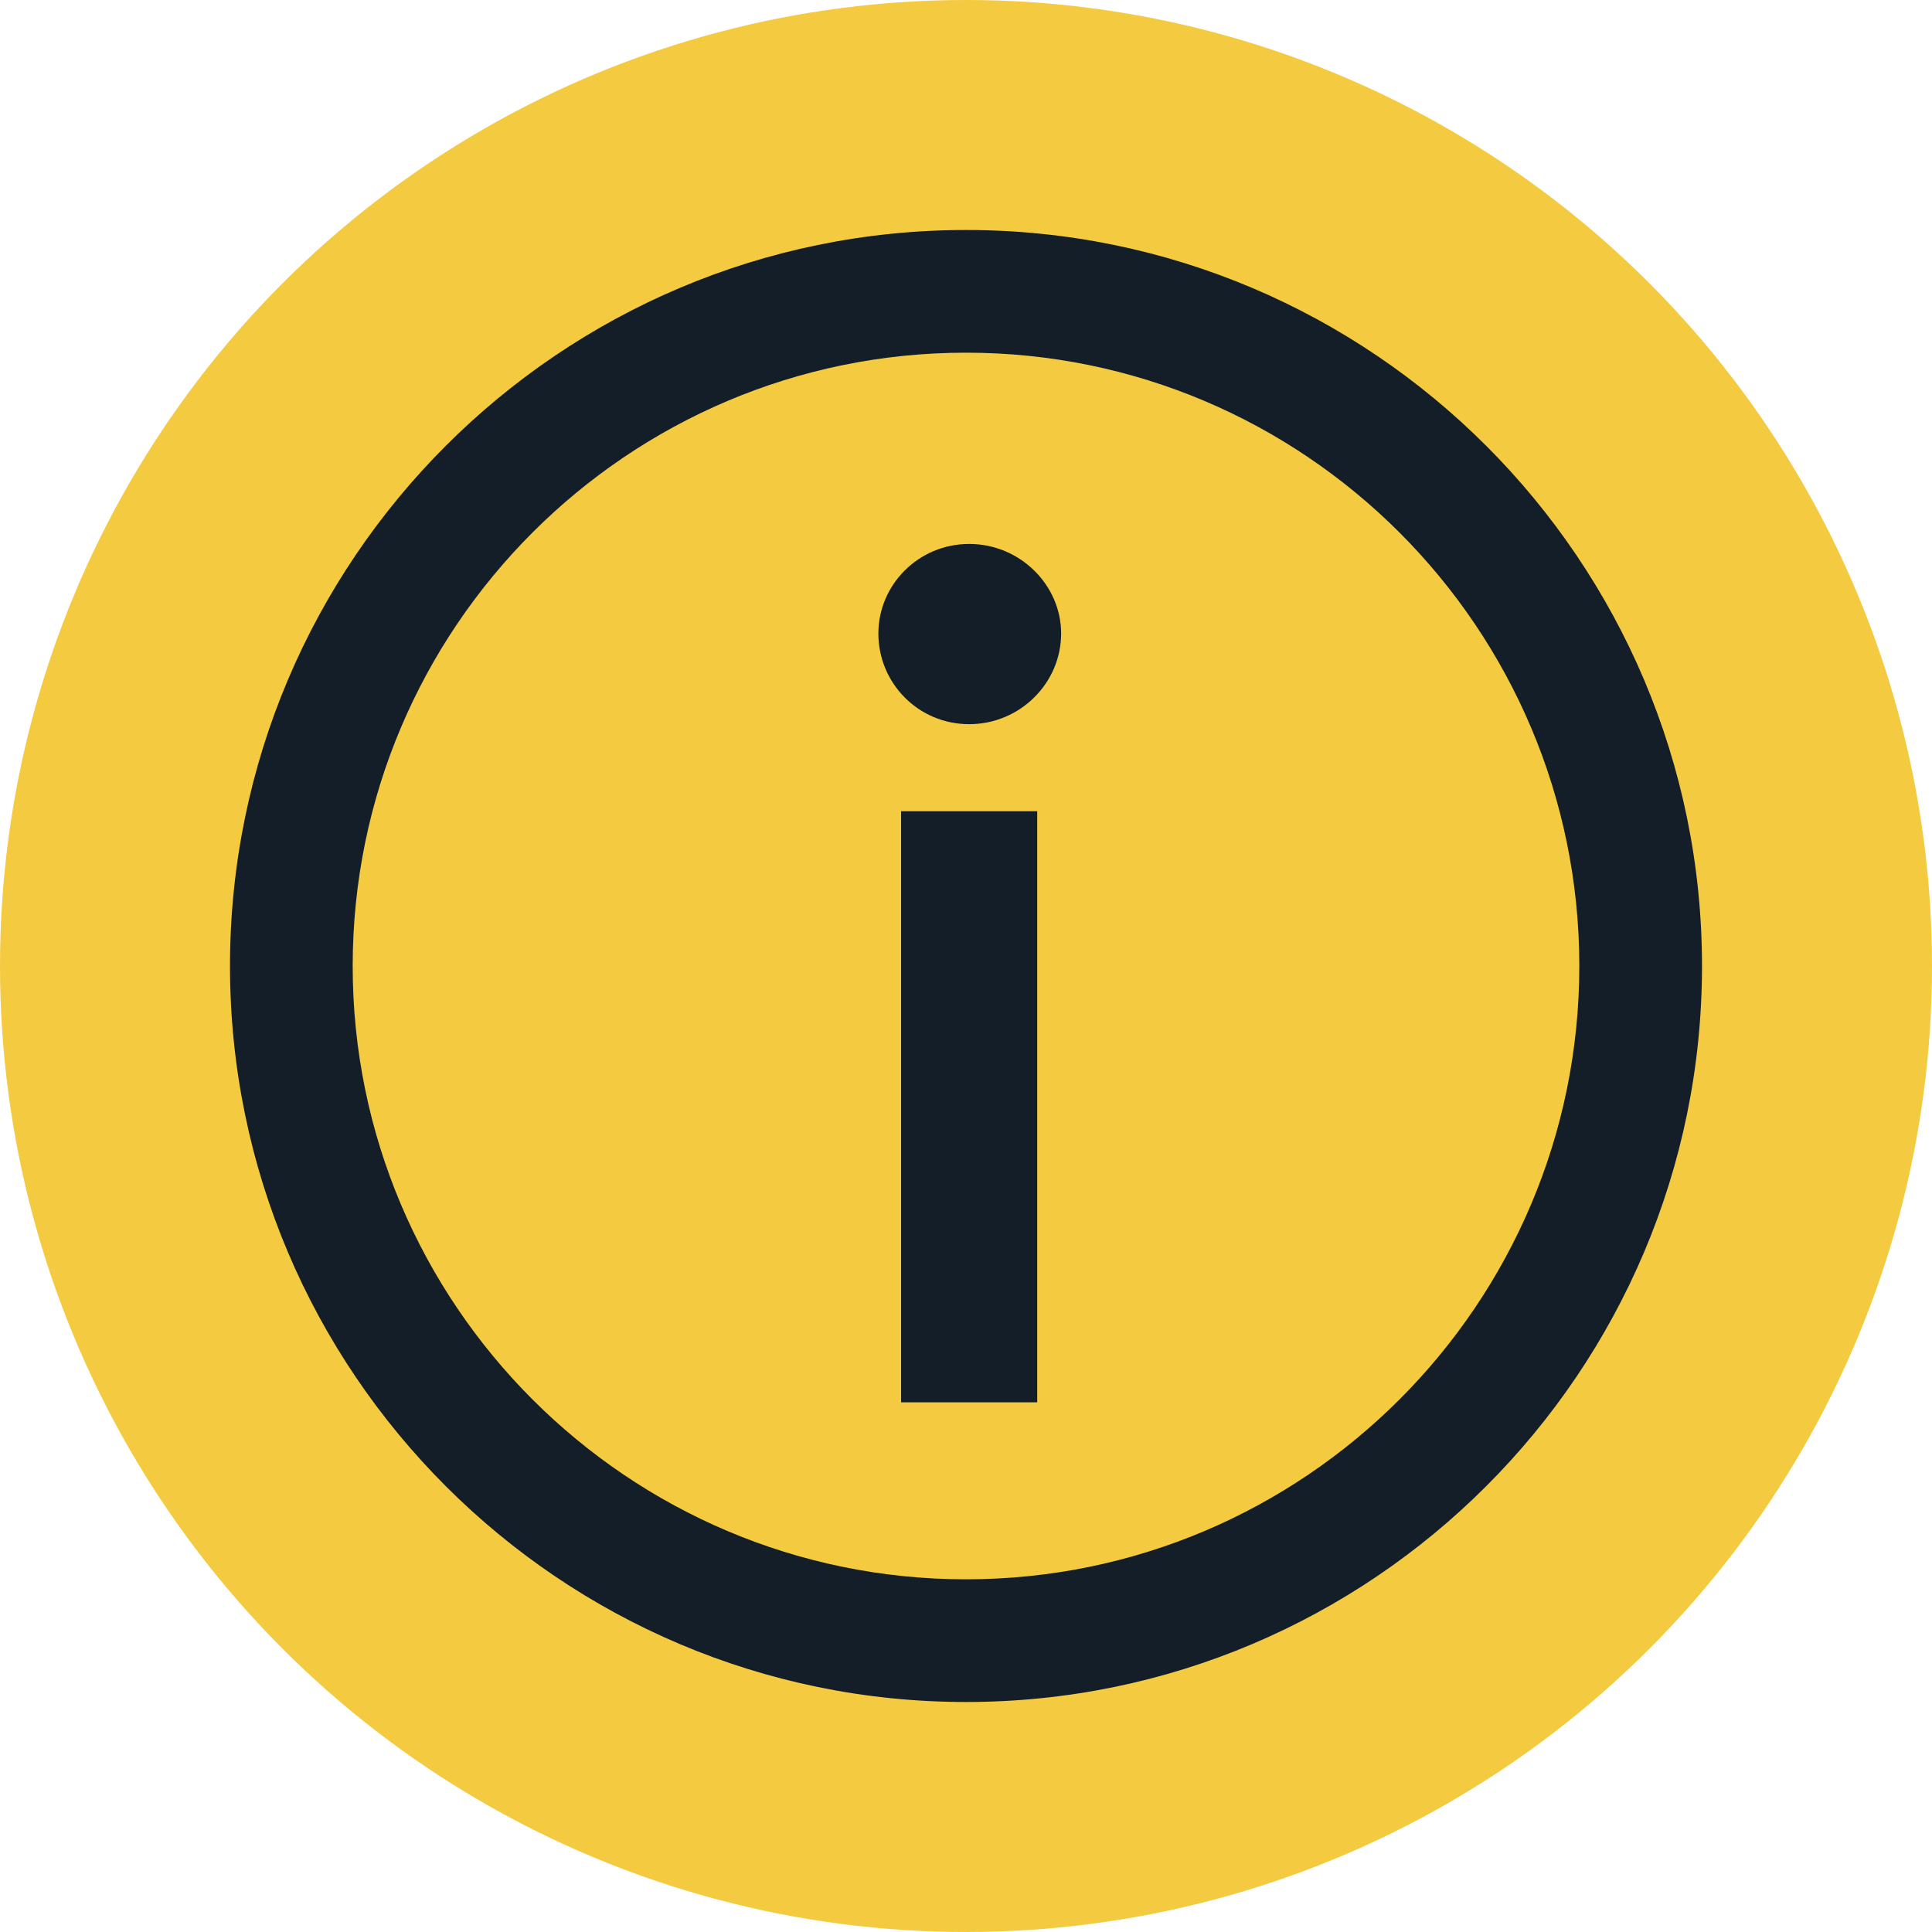
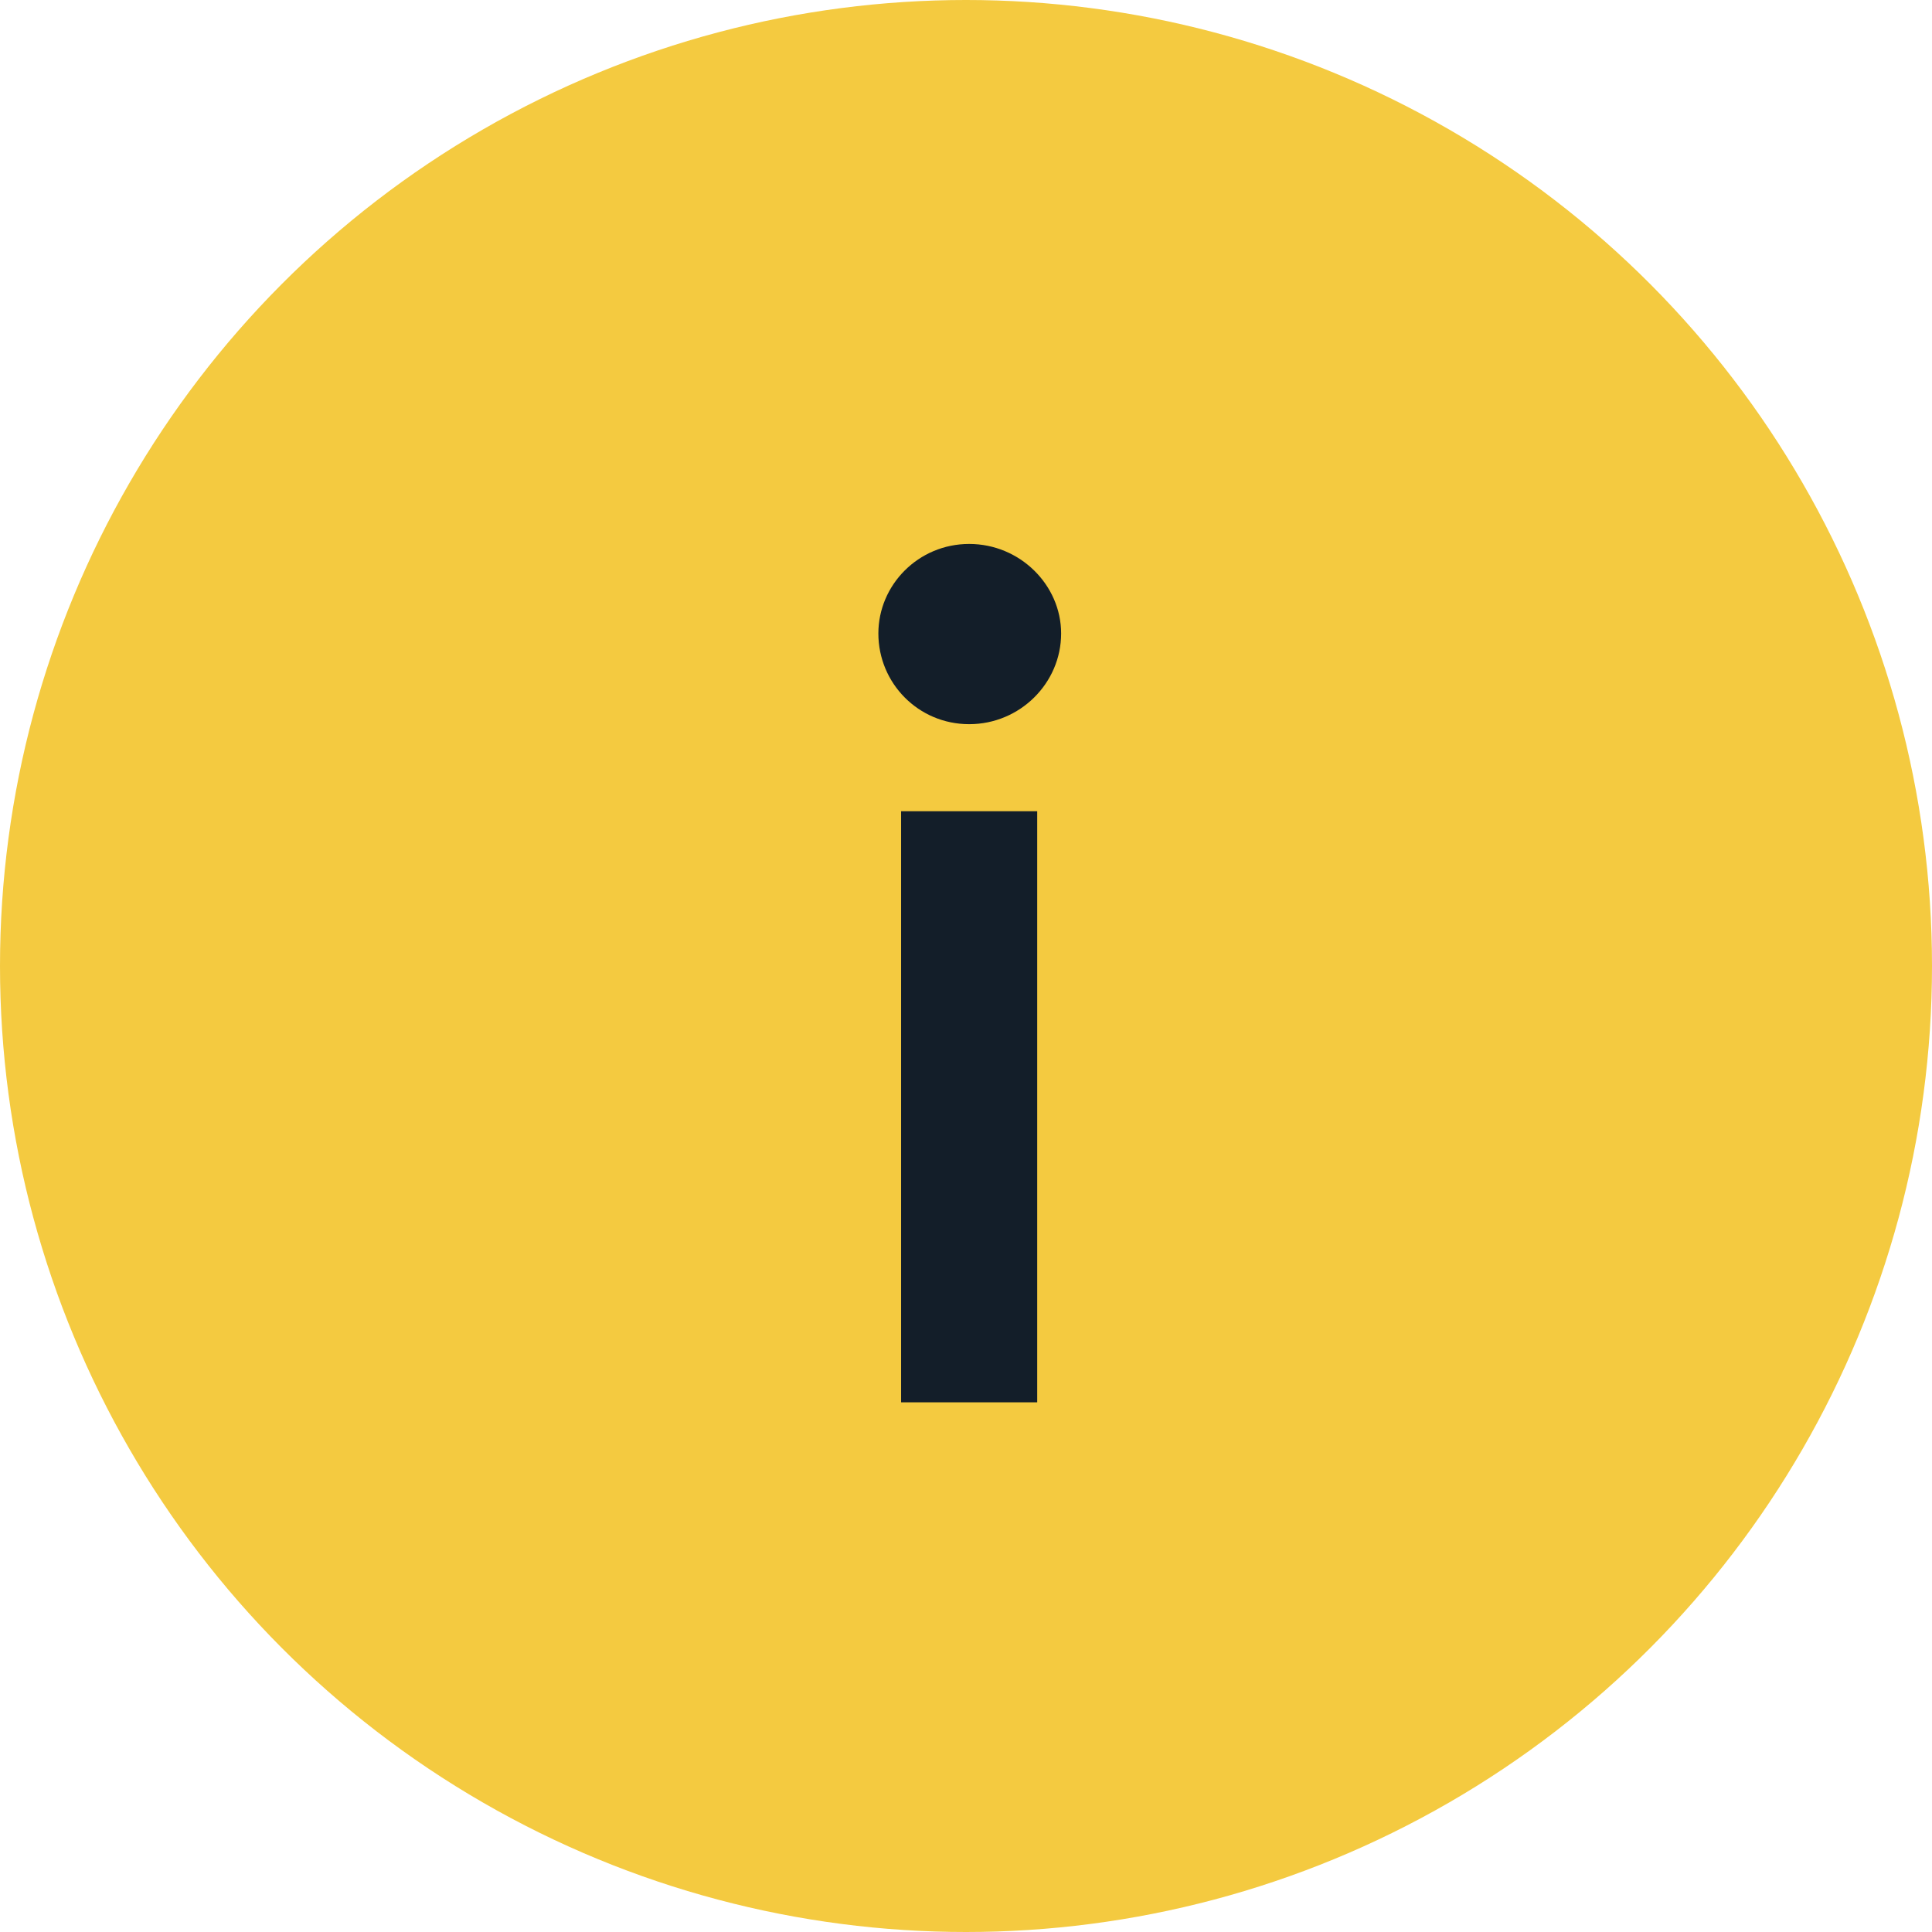
<svg xmlns="http://www.w3.org/2000/svg" width="42" height="42" viewBox="0 0 42 42" fill="none">
  <g clip-path="url(#clip0_1385_748)">
    <circle cx="21" cy="21" r="21" fill="#F4CA40" />
-     <path fill-rule="evenodd" clip-rule="evenodd" d="M5 21C5 12.177 12.177 5 21 5C29.823 5 37 12.177 37 21C37 29.823 29.823 37 21 37C12.177 37 5 29.823 5 21ZM7.667 21C7.667 28.352 13.648 34.333 21 34.333C28.352 34.333 34.333 28.352 34.333 21C34.333 13.648 28.352 7.667 21 7.667C13.648 7.667 7.667 13.648 7.667 21Z" fill="#131E29" />
    <path fill-rule="evenodd" clip-rule="evenodd" d="M21.069 15.743C19.962 15.743 19.095 14.85 19.095 13.771C19.095 12.718 19.962 11.825 21.069 11.825C22.174 11.825 23.068 12.718 23.068 13.771C23.068 14.85 22.174 15.743 21.069 15.743ZM19.589 30.485H22.548V17.636H19.589V30.485Z" fill="#131E29" />
  </g>
  <defs>
    <clipPath id="clip0_1385_748">
      <rect width="42" height="42" fill="white" />
    </clipPath>
  </defs>
</svg>